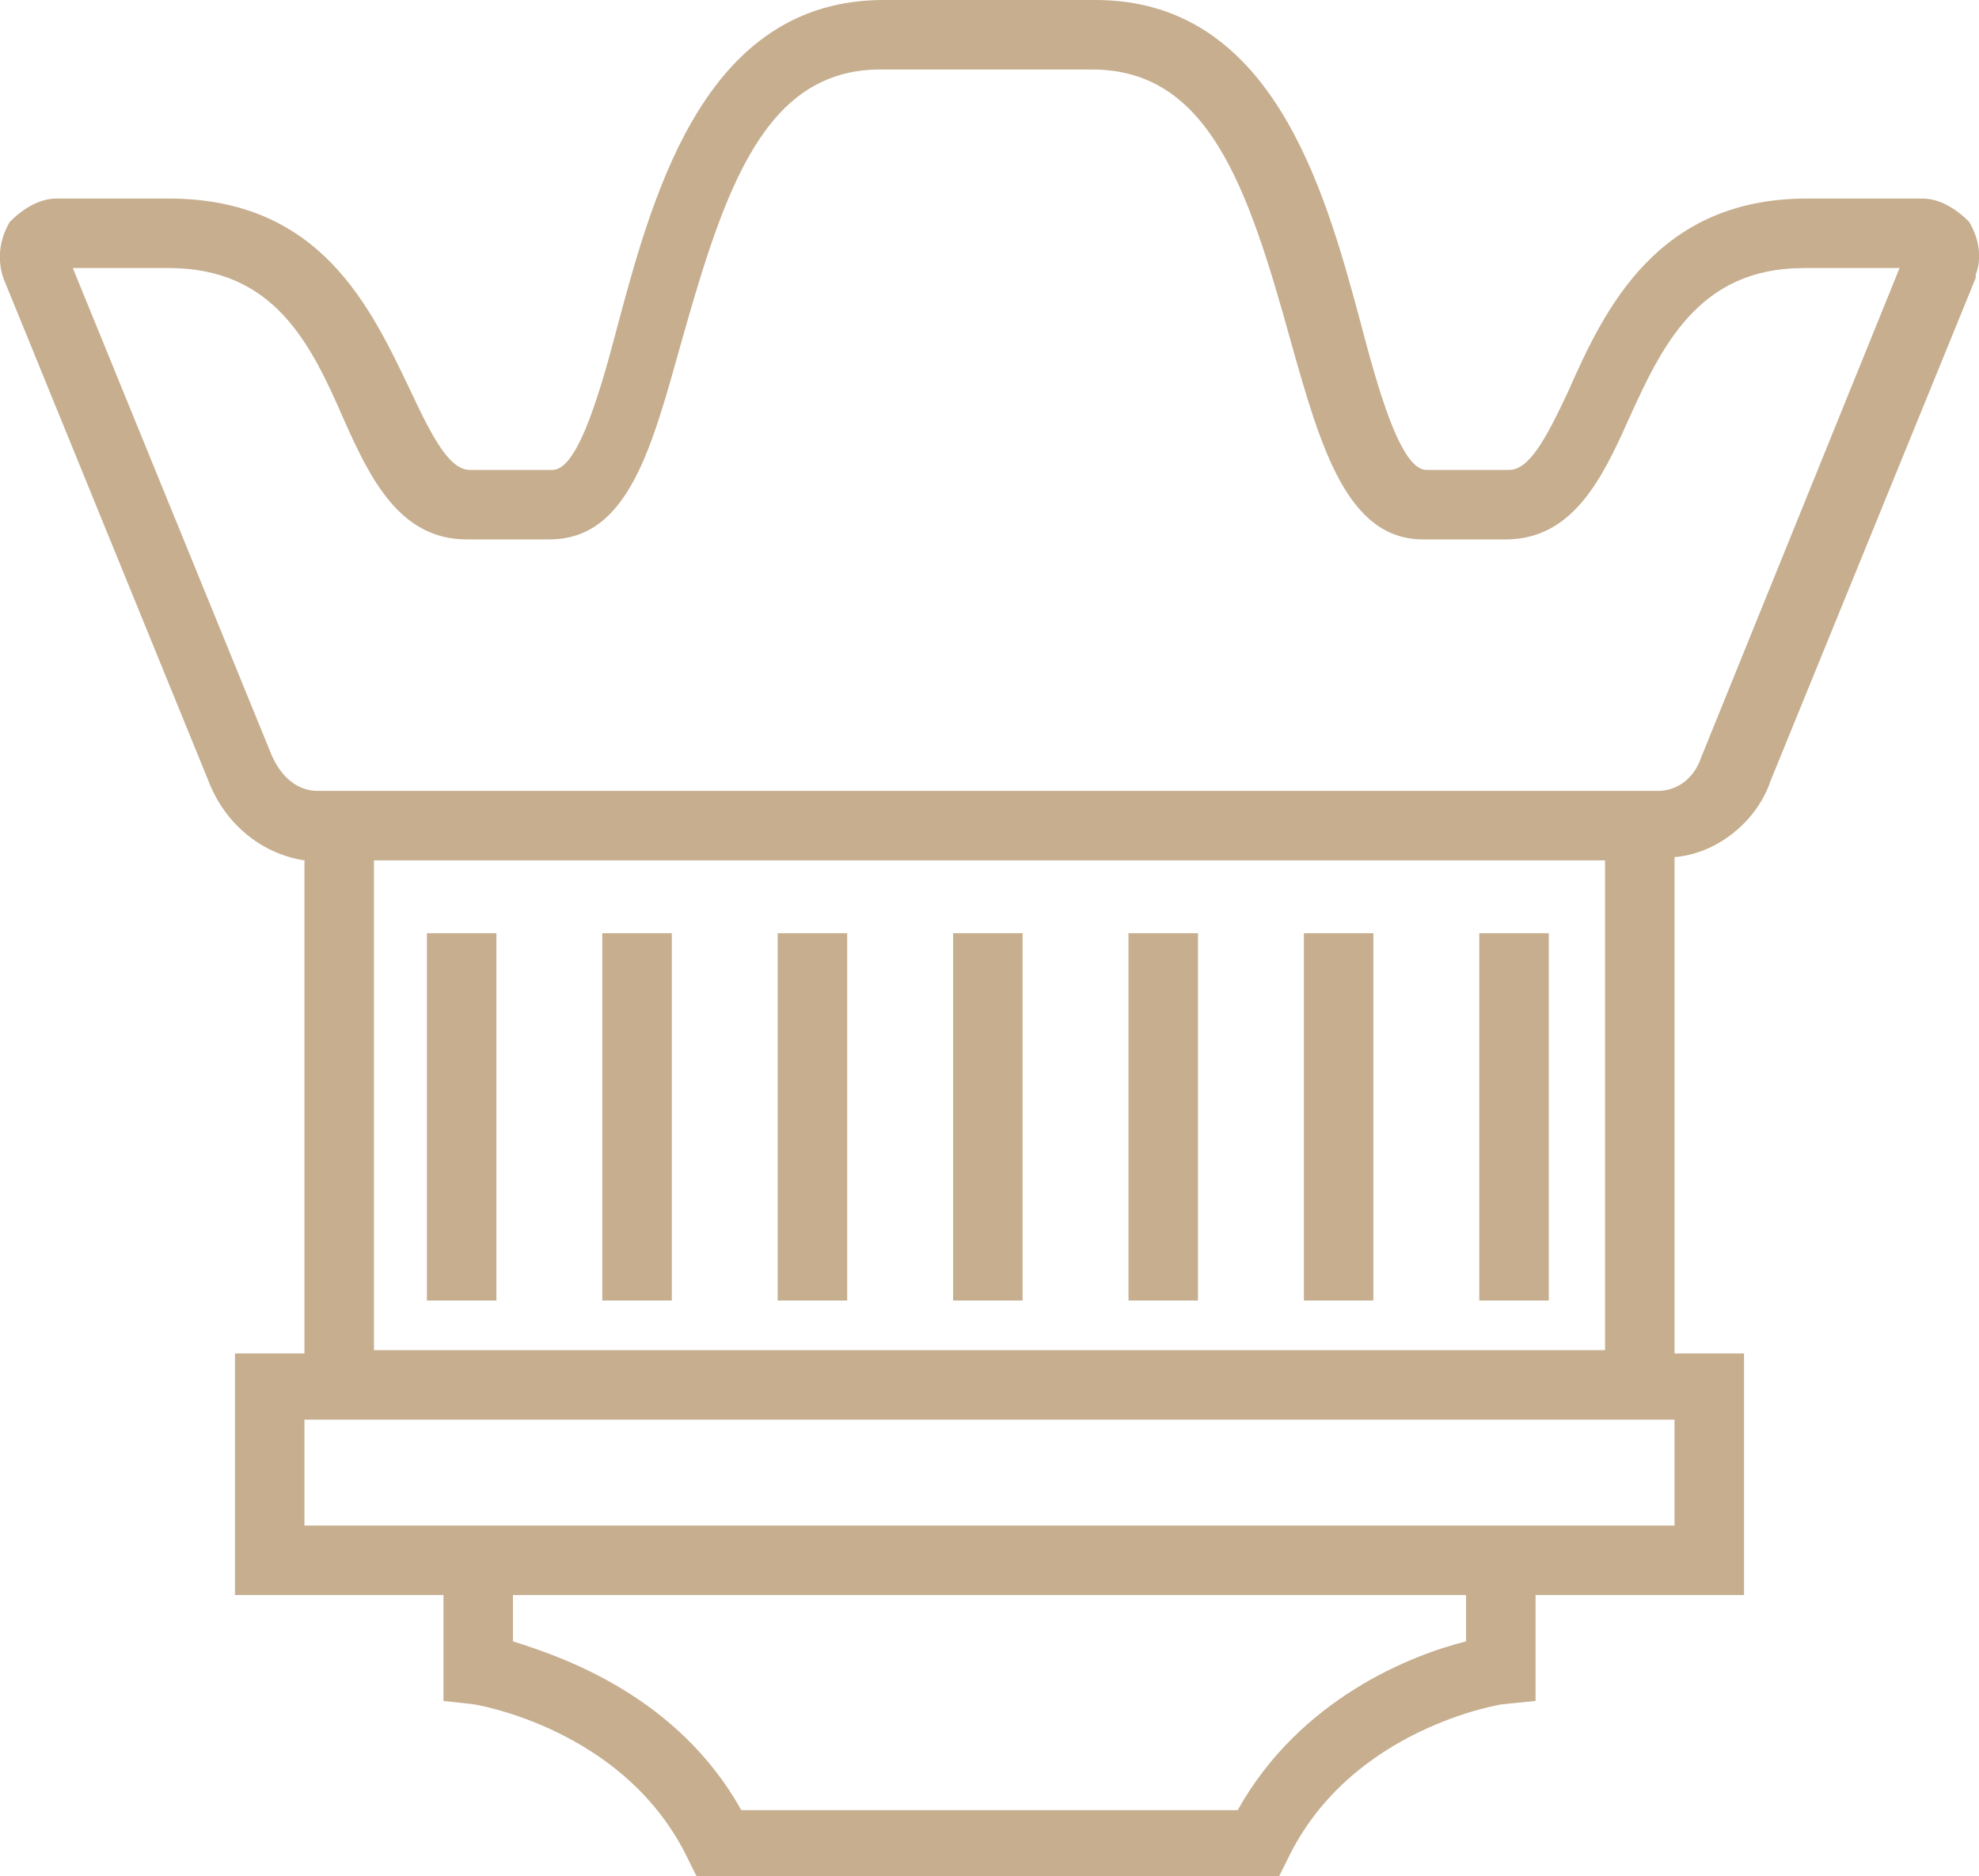
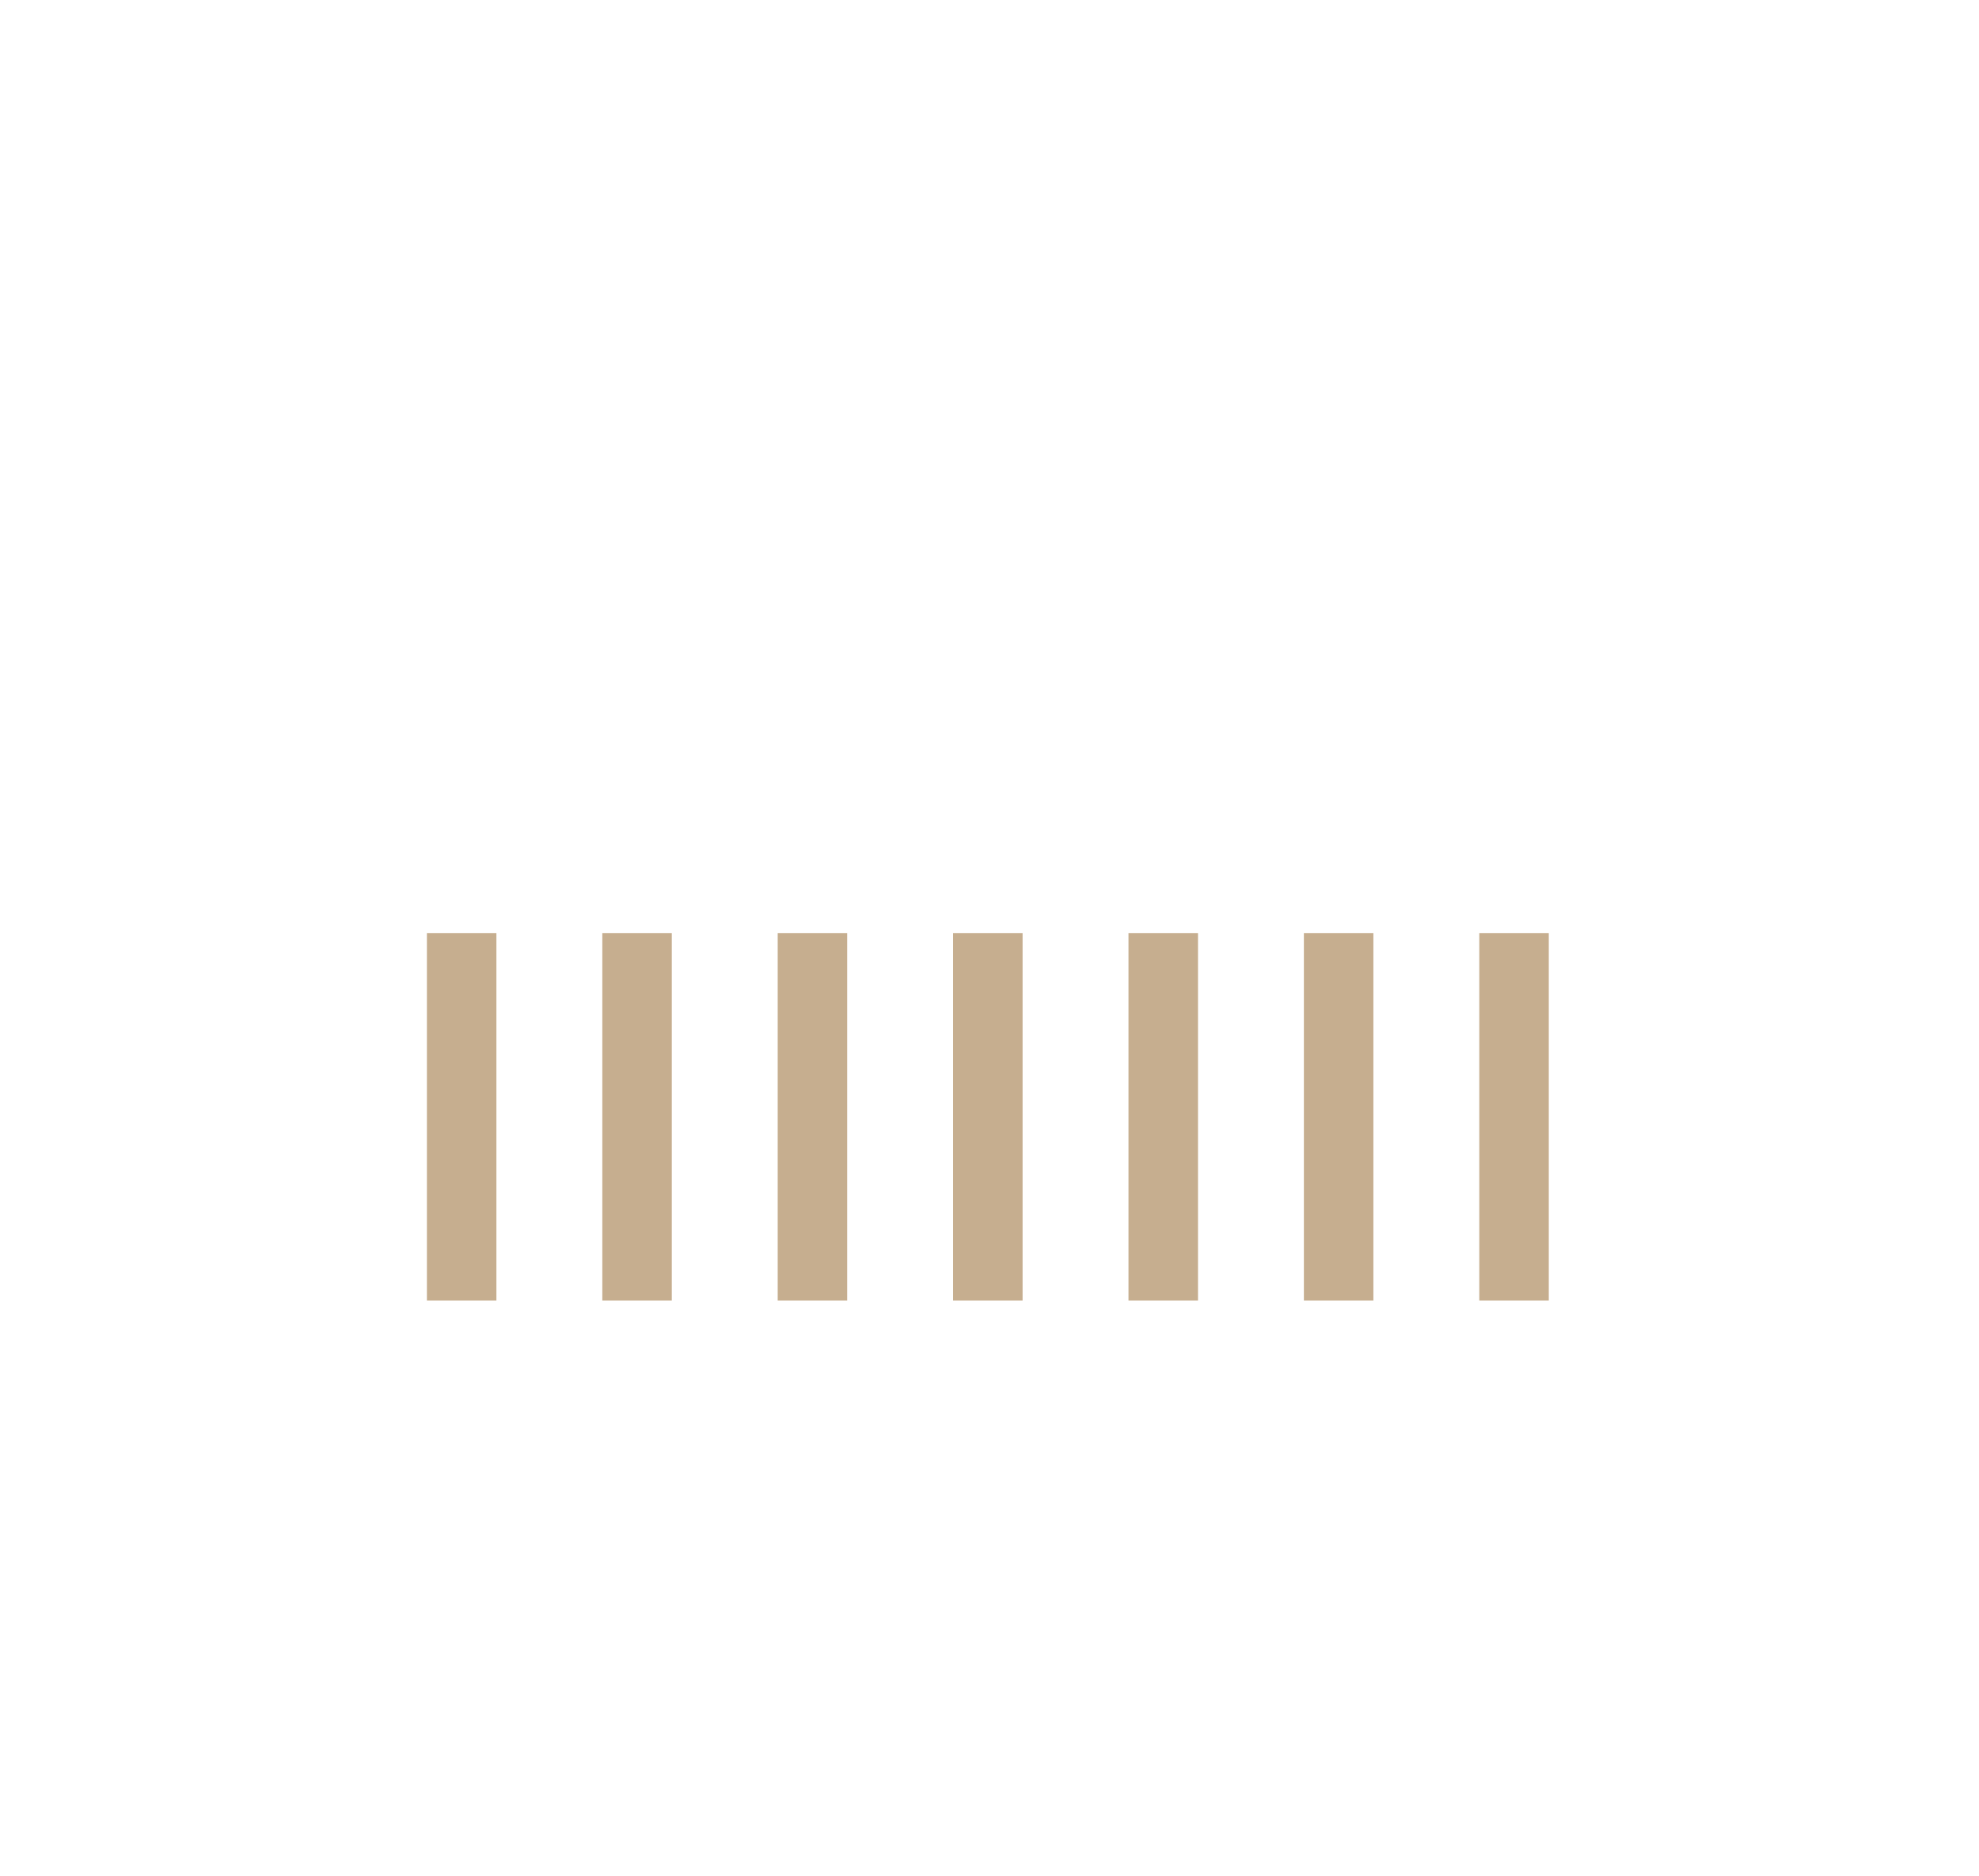
<svg xmlns="http://www.w3.org/2000/svg" id="Слой_1" x="0px" y="0px" viewBox="0 0 59.8 56.7" xml:space="preserve">
  <g>
-     <path fill="#C6AE8F" d="M46.4,51.4v-3.2h6.3v-7.3h-2.1V25.9c1.3-0.1,2.5-1.1,2.9-2.3l6.2-15.2l0-0.1c0.2-0.5,0.1-1.1-0.2-1.6 C59.1,6.3,58.6,6,58.1,6h-3.5c-4.5,0-6.1,3.3-7.2,5.8c-0.7,1.5-1.2,2.4-1.8,2.4h-2.5c-0.8,0-1.5-2.6-2-4.5c-1.1-4.1-2.7-9.7-8-9.7 h-6.4c-5.3,0-6.9,5.6-8,9.7c-0.5,1.9-1.2,4.5-2,4.5h-2.5c-0.6,0-1.1-0.9-1.8-2.4C11.2,9.3,9.7,6,5.1,6H1.7c-0.5,0-1,0.3-1.4,0.7 C0,7.2-0.1,7.8,0.1,8.4l6.2,15.2c0.5,1.3,1.6,2.2,2.9,2.4v14.9H7.1v7.3h6.3v3.2l0.9,0.1c0,0,4.6,0.7,6.5,4.7l0.3,0.6h17.5l0.3-0.6 c1.9-4,6.5-4.7,6.5-4.7L46.4,51.4z M11.3,26h37.2v14.8H11.3V26z M8.2,22.8l-6-14.7h2.9c3.2,0,4.3,2.3,5.3,4.6 c0.8,1.8,1.7,3.6,3.7,3.6h2.5c2.4,0,3.1-2.8,4-6c1.3-4.6,2.5-8.2,6-8.2h6.4c3.5,0,4.7,3.5,6,8.2c0.9,3.2,1.7,6,4,6h2.5 c2,0,2.9-1.8,3.7-3.6c1-2.2,2.1-4.6,5.3-4.6h2.9l-6,14.8c-0.2,0.6-0.7,1-1.3,1H9.6C9,23.9,8.5,23.5,8.2,22.8z M9.2,46.1v-3.2h41.4 v3.2h-4.2h-33H9.2z M44.3,49.6c-1.6,0.4-5,1.7-6.9,5.1h-15c-1.9-3.4-5.3-4.6-6.9-5.1v-1.4h28.8V49.6z" />
    <rect x="12.9" y="28.2" fill="#C6AE8F" width="2.1" height="11.1" />
    <rect x="18.2" y="28.2" fill="#C6AE8F" width="2.1" height="11.1" />
    <rect x="23.5" y="28.2" fill="#C6AE8F" width="2.1" height="11.1" />
    <rect x="28.8" y="28.2" fill="#C6AE8F" width="2.1" height="11.1" />
    <rect x="34.1" y="28.2" fill="#C6AE8F" width="2.1" height="11.1" />
    <rect x="39.4" y="28.2" fill="#C6AE8F" width="2.1" height="11.1" />
    <rect x="44.7" y="28.2" fill="#C6AE8F" width="2.1" height="11.1" />
  </g>
</svg>